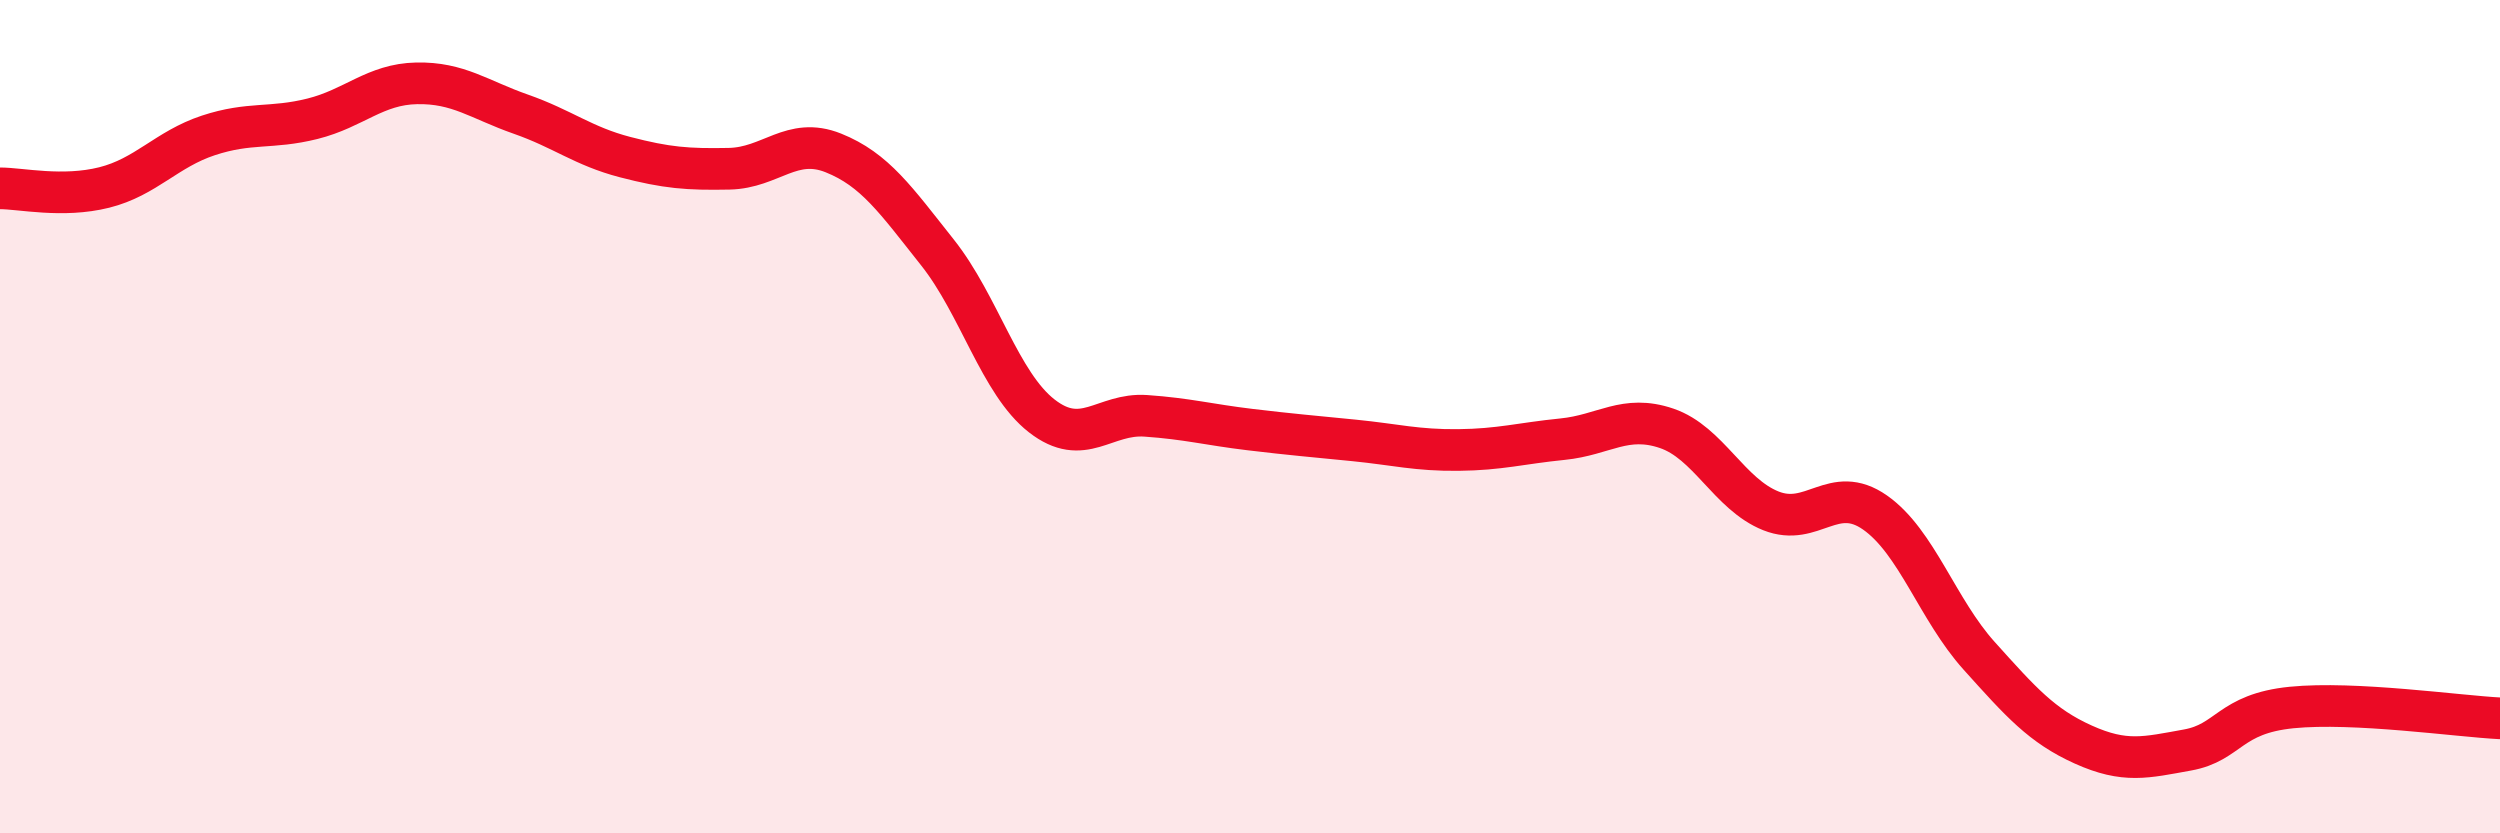
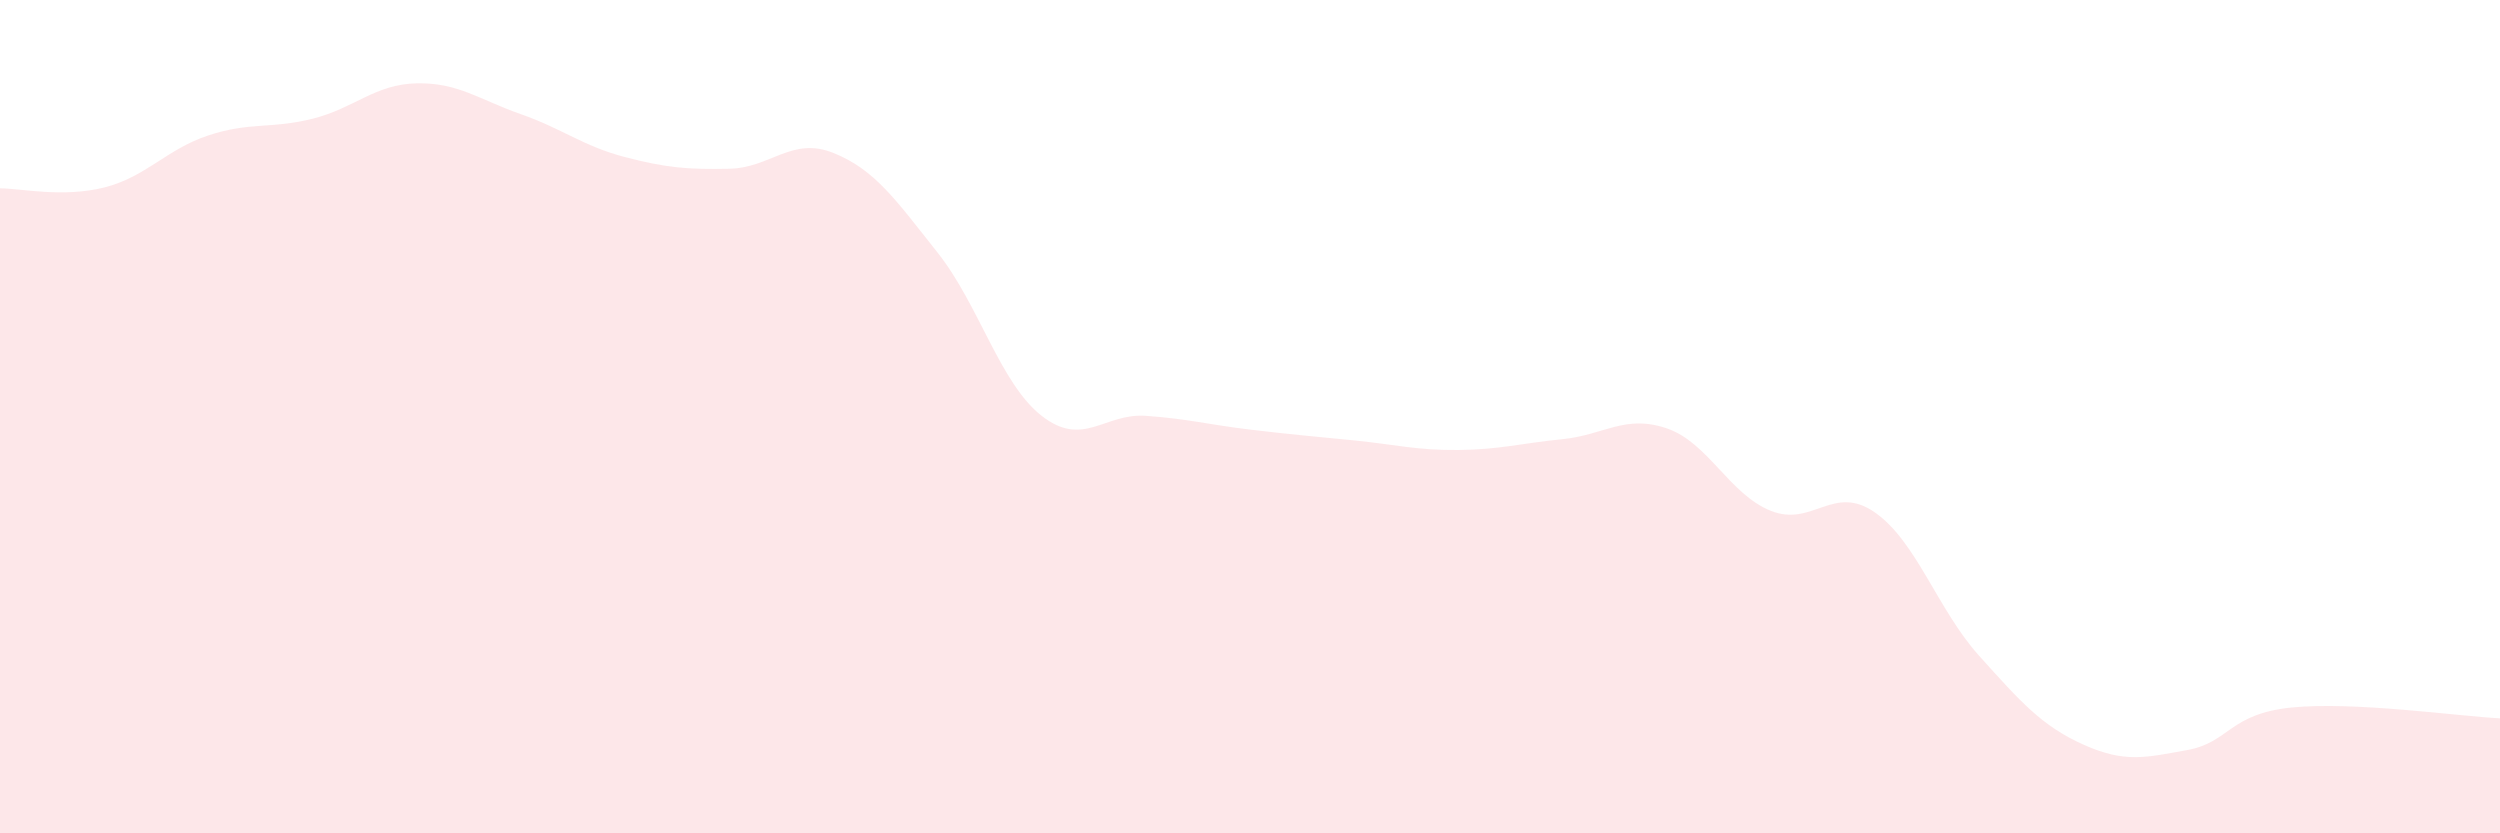
<svg xmlns="http://www.w3.org/2000/svg" width="60" height="20" viewBox="0 0 60 20">
  <path d="M 0,4.52 C 0.5,4.52 1.5,4.75 2.5,4.5 C 3.5,4.25 4,3.58 5,3.25 C 6,2.92 6.5,3.1 7.5,2.85 C 8.5,2.6 9,2.02 10,2 C 11,1.98 11.5,2.39 12.5,2.74 C 13.5,3.09 14,3.51 15,3.77 C 16,4.03 16.5,4.07 17.5,4.05 C 18.5,4.03 19,3.27 20,3.67 C 21,4.07 21.5,4.8 22.5,6.06 C 23.5,7.32 24,9.2 25,9.98 C 26,10.76 26.5,9.91 27.5,9.98 C 28.5,10.05 29,10.19 30,10.31 C 31,10.43 31.5,10.47 32.5,10.57 C 33.5,10.67 34,10.81 35,10.8 C 36,10.79 36.5,10.64 37.5,10.54 C 38.5,10.44 39,9.94 40,10.28 C 41,10.62 41.5,11.86 42.5,12.26 C 43.5,12.66 44,11.6 45,12.3 C 46,13 46.5,14.63 47.5,15.74 C 48.5,16.85 49,17.42 50,17.87 C 51,18.32 51.5,18.18 52.5,18 C 53.5,17.82 53.5,17.13 55,16.98 C 56.5,16.83 59,17.19 60,17.24L60 20L0 20Z" fill="#EB0A25" opacity="0.1" stroke-linecap="round" stroke-linejoin="round" />
-   <path d="M 0,4.52 C 0.5,4.52 1.5,4.75 2.5,4.5 C 3.5,4.25 4,3.58 5,3.25 C 6,2.92 6.5,3.1 7.5,2.85 C 8.5,2.6 9,2.02 10,2 C 11,1.98 11.5,2.39 12.5,2.74 C 13.5,3.09 14,3.51 15,3.77 C 16,4.03 16.5,4.07 17.5,4.05 C 18.5,4.03 19,3.27 20,3.67 C 21,4.07 21.5,4.8 22.5,6.06 C 23.5,7.32 24,9.2 25,9.98 C 26,10.76 26.5,9.91 27.5,9.98 C 28.5,10.05 29,10.19 30,10.31 C 31,10.43 31.5,10.47 32.5,10.57 C 33.5,10.67 34,10.81 35,10.8 C 36,10.79 36.5,10.64 37.5,10.54 C 38.5,10.44 39,9.94 40,10.28 C 41,10.62 41.5,11.86 42.5,12.26 C 43.5,12.66 44,11.6 45,12.3 C 46,13 46.5,14.63 47.5,15.74 C 48.5,16.85 49,17.42 50,17.87 C 51,18.32 51.5,18.18 52.5,18 C 53.5,17.82 53.5,17.13 55,16.98 C 56.5,16.83 59,17.19 60,17.24" stroke="#EB0A25" stroke-width="1" fill="none" stroke-linecap="round" stroke-linejoin="round" />
</svg>